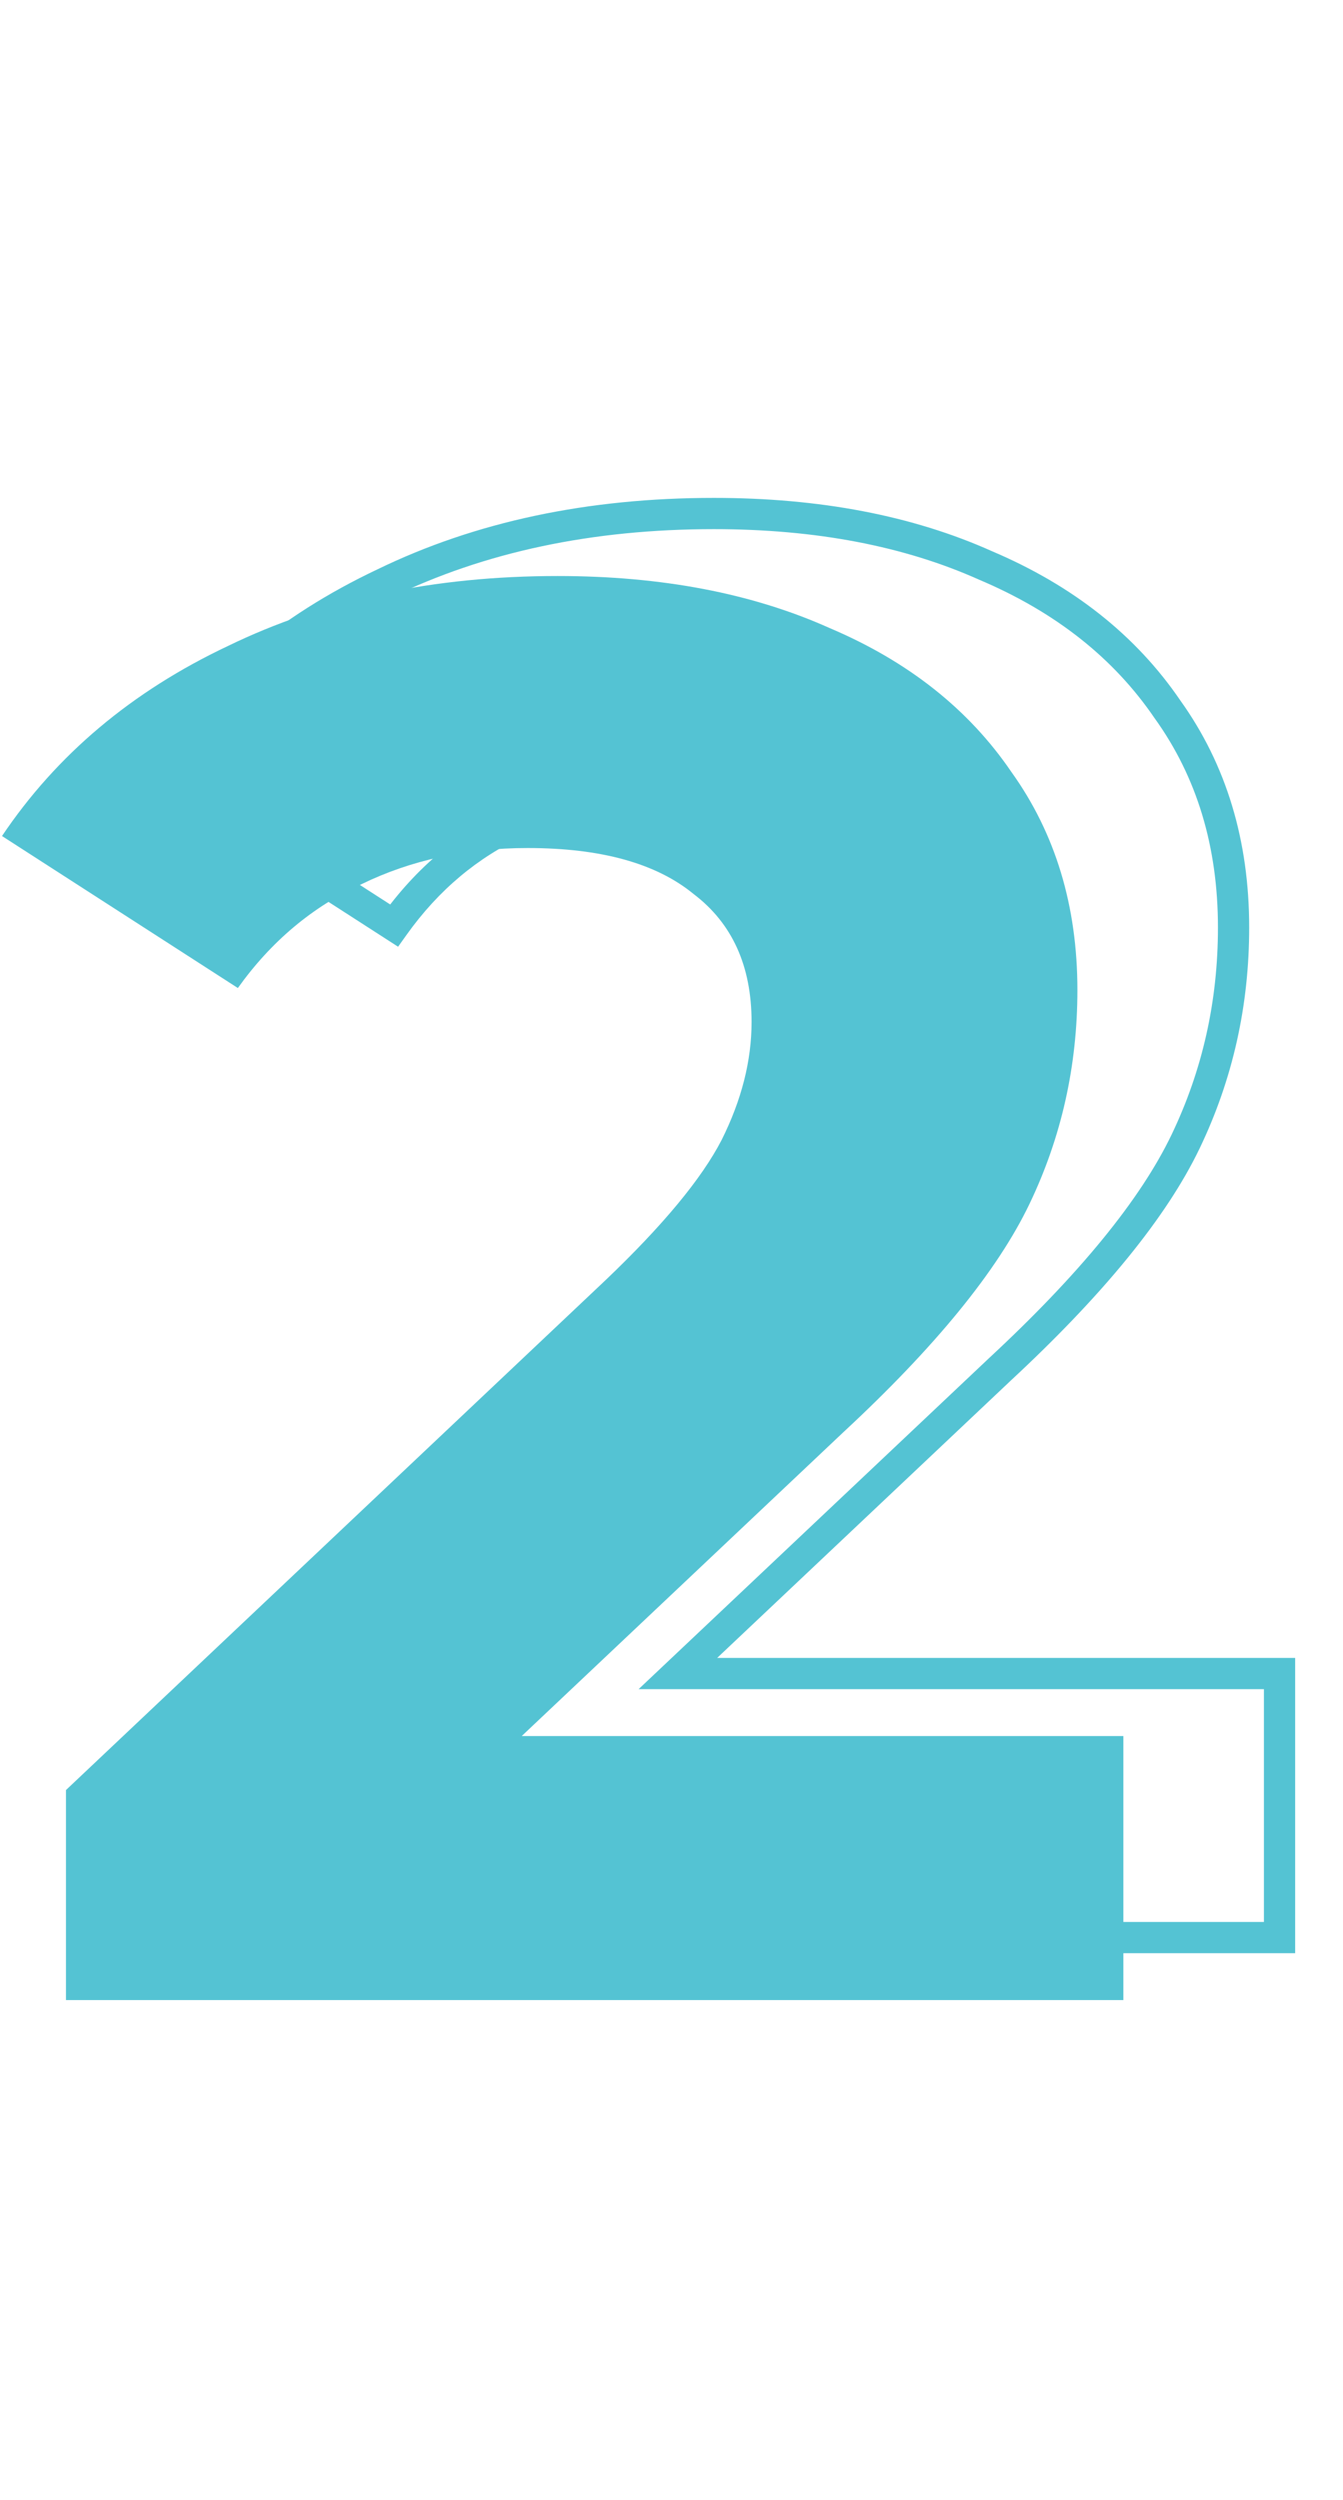
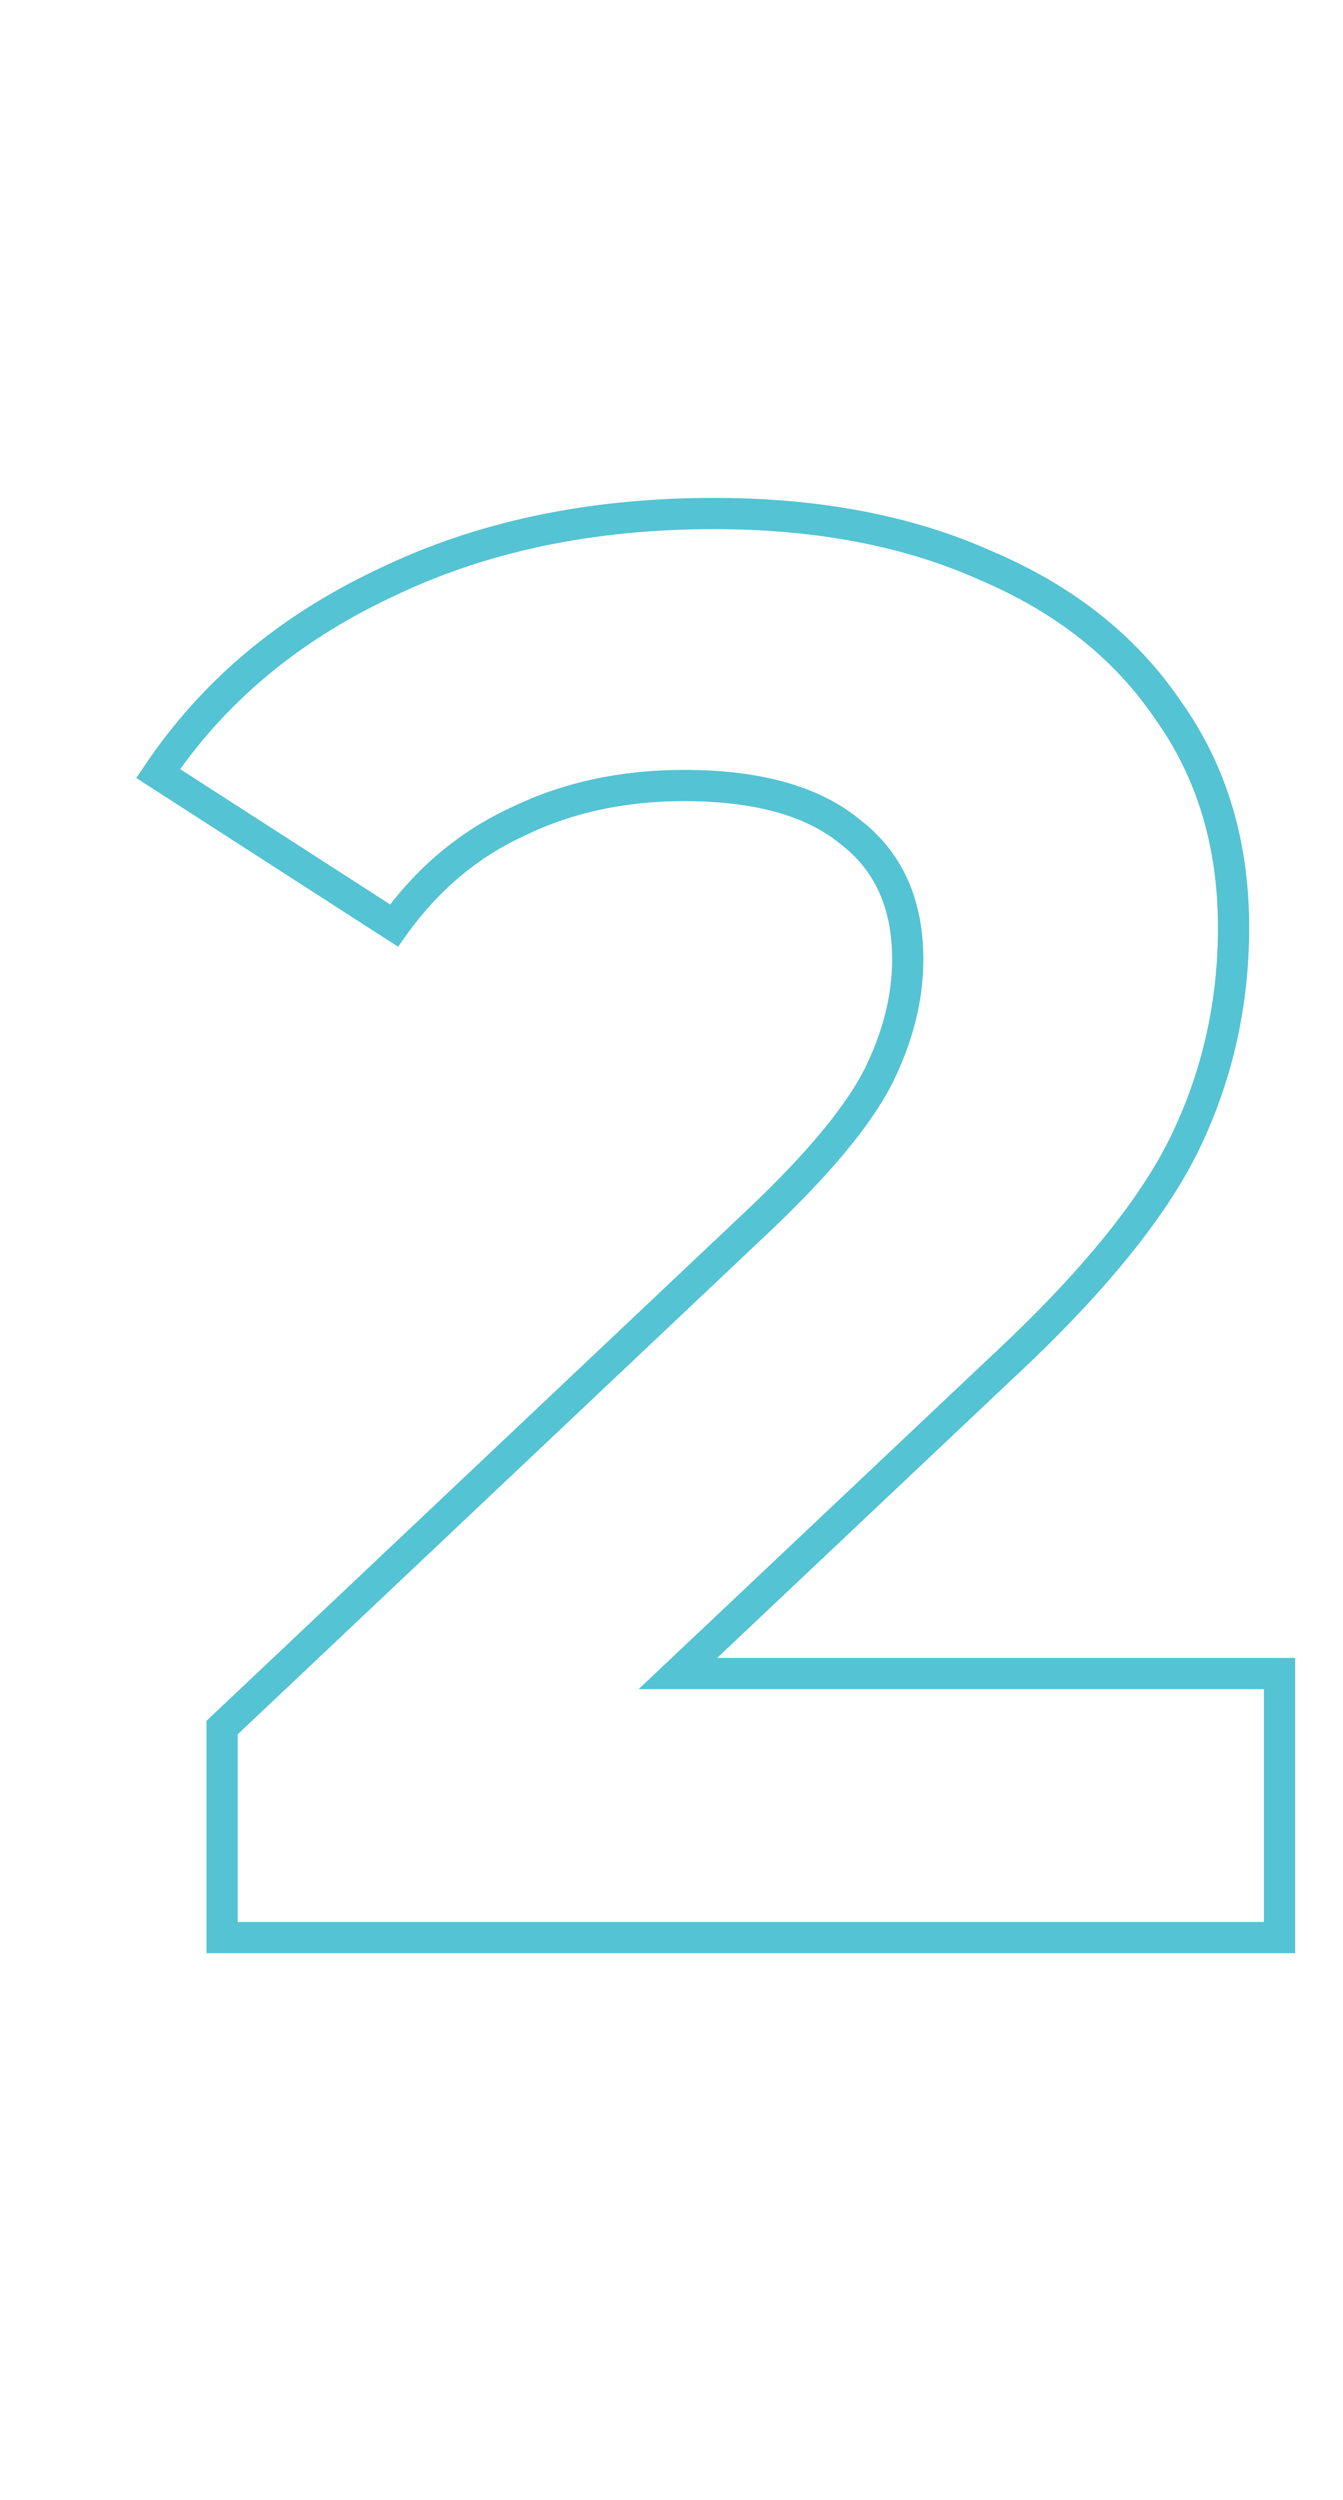
<svg xmlns="http://www.w3.org/2000/svg" width="86" height="160" viewBox="0 0 86 160" fill="none">
  <path d="M81.936 107.104H82.936V106.104H81.936V107.104ZM81.936 124V125H82.936V124H81.936ZM14.224 124H13.224V125H14.224V124ZM14.224 110.56L13.537 109.833L13.224 110.129V110.56H14.224ZM48.784 77.92L49.471 78.647L49.474 78.644L48.784 77.92ZM56.208 68.96L57.096 69.419L57.102 69.407L56.208 68.96ZM54.416 53.216L53.781 53.989L53.796 54.001L53.812 54.013L54.416 53.216ZM33.168 52.576L33.586 53.485L33.596 53.48L33.605 53.475L33.168 52.576ZM25.232 59.232L24.691 60.073L25.492 60.589L26.046 59.813L25.232 59.232ZM10.128 49.504L9.298 48.946L8.729 49.792L9.587 50.345L10.128 49.504ZM24.592 37.344L25.019 38.248L25.029 38.243L24.592 37.344ZM63.12 36.192L62.711 37.105L62.72 37.109L62.73 37.113L63.12 36.192ZM74.768 45.408L73.941 45.971L73.948 45.981L73.956 45.991L74.768 45.408ZM75.92 73.056L76.822 73.489L75.92 73.056ZM64.016 87.648L63.336 86.915L63.33 86.921L64.016 87.648ZM43.408 107.104L42.721 106.377L40.892 108.104H43.408V107.104ZM80.936 107.104V124H82.936V107.104H80.936ZM81.936 123H14.224V125H81.936V123ZM15.224 124V110.56H13.224V124H15.224ZM14.911 111.287L49.471 78.647L48.097 77.193L13.537 109.833L14.911 111.287ZM49.474 78.644C53.169 75.121 55.739 72.043 57.096 69.419L55.32 68.501C54.117 70.827 51.737 73.722 48.094 77.196L49.474 78.644ZM57.102 69.407C58.441 66.73 59.128 64.061 59.128 61.408H57.128C57.128 63.705 56.535 66.07 55.314 68.513L57.102 69.407ZM59.128 61.408C59.128 57.566 57.785 54.517 55.02 52.419L53.812 54.013C55.996 55.67 57.128 58.082 57.128 61.408H59.128ZM55.051 52.443C52.41 50.274 48.602 49.272 43.792 49.272V51.272C48.368 51.272 51.643 52.232 53.781 53.989L55.051 52.443ZM43.792 49.272C39.733 49.272 36.039 50.067 32.73 51.677L33.605 53.475C36.611 52.013 40 51.272 43.792 51.272V49.272ZM32.751 51.667C29.426 53.195 26.647 55.531 24.418 58.651L26.046 59.813C28.084 56.96 30.596 54.858 33.586 53.485L32.751 51.667ZM25.773 58.391L10.669 48.663L9.587 50.345L24.691 60.073L25.773 58.391ZM10.958 50.062C14.348 45.019 19.024 41.079 25.019 38.248L24.165 36.44C17.872 39.411 12.906 43.579 9.298 48.946L10.958 50.062ZM25.029 38.243C31.017 35.333 37.903 33.864 45.712 33.864V31.864C37.649 31.864 30.455 33.382 24.155 36.445L25.029 38.243ZM45.712 33.864C52.258 33.864 57.916 34.955 62.711 37.105L63.529 35.279C58.425 32.992 52.478 31.864 45.712 31.864V33.864ZM62.73 37.113C67.611 39.181 71.332 42.138 73.941 45.971L75.595 44.845C72.743 40.656 68.698 37.47 63.51 35.271L62.73 37.113ZM73.956 45.991C76.636 49.727 77.992 54.168 77.992 59.36H79.992C79.992 53.8 78.532 48.939 75.581 44.825L73.956 45.991ZM77.992 59.36C77.992 64.079 77 68.496 75.019 72.623L76.822 73.489C78.936 69.083 79.992 64.37 79.992 59.36H77.992ZM75.019 72.623C73.05 76.725 69.187 81.488 63.336 86.915L64.696 88.381C70.621 82.886 74.694 77.921 76.822 73.489L75.019 72.623ZM63.33 86.921L42.721 106.377L44.094 107.831L64.703 88.375L63.33 86.921ZM43.408 108.104H81.936V106.104H43.408V108.104Z" fill="#54C3D3" />
-   <path d="M71.936 111.104V128H4.224V114.56L38.784 81.92C42.453 78.421 44.928 75.435 46.208 72.96C47.488 70.4 48.128 67.883 48.128 65.408C48.128 61.824 46.891 59.093 44.416 57.216C42.027 55.253 38.485 54.272 33.792 54.272C29.867 54.272 26.325 55.04 23.168 56.576C20.011 58.027 17.365 60.245 15.232 63.232L0.128 53.504C3.627 48.299 8.448 44.245 14.592 41.344C20.736 38.357 27.776 36.864 35.712 36.864C42.368 36.864 48.171 37.973 53.12 40.192C58.155 42.325 62.037 45.397 64.768 49.408C67.584 53.333 68.992 57.984 68.992 63.36C68.992 68.224 67.968 72.789 65.92 77.056C63.872 81.323 59.904 86.187 54.016 91.648L33.408 111.104H71.936Z" fill="#54C3D3" />
</svg>